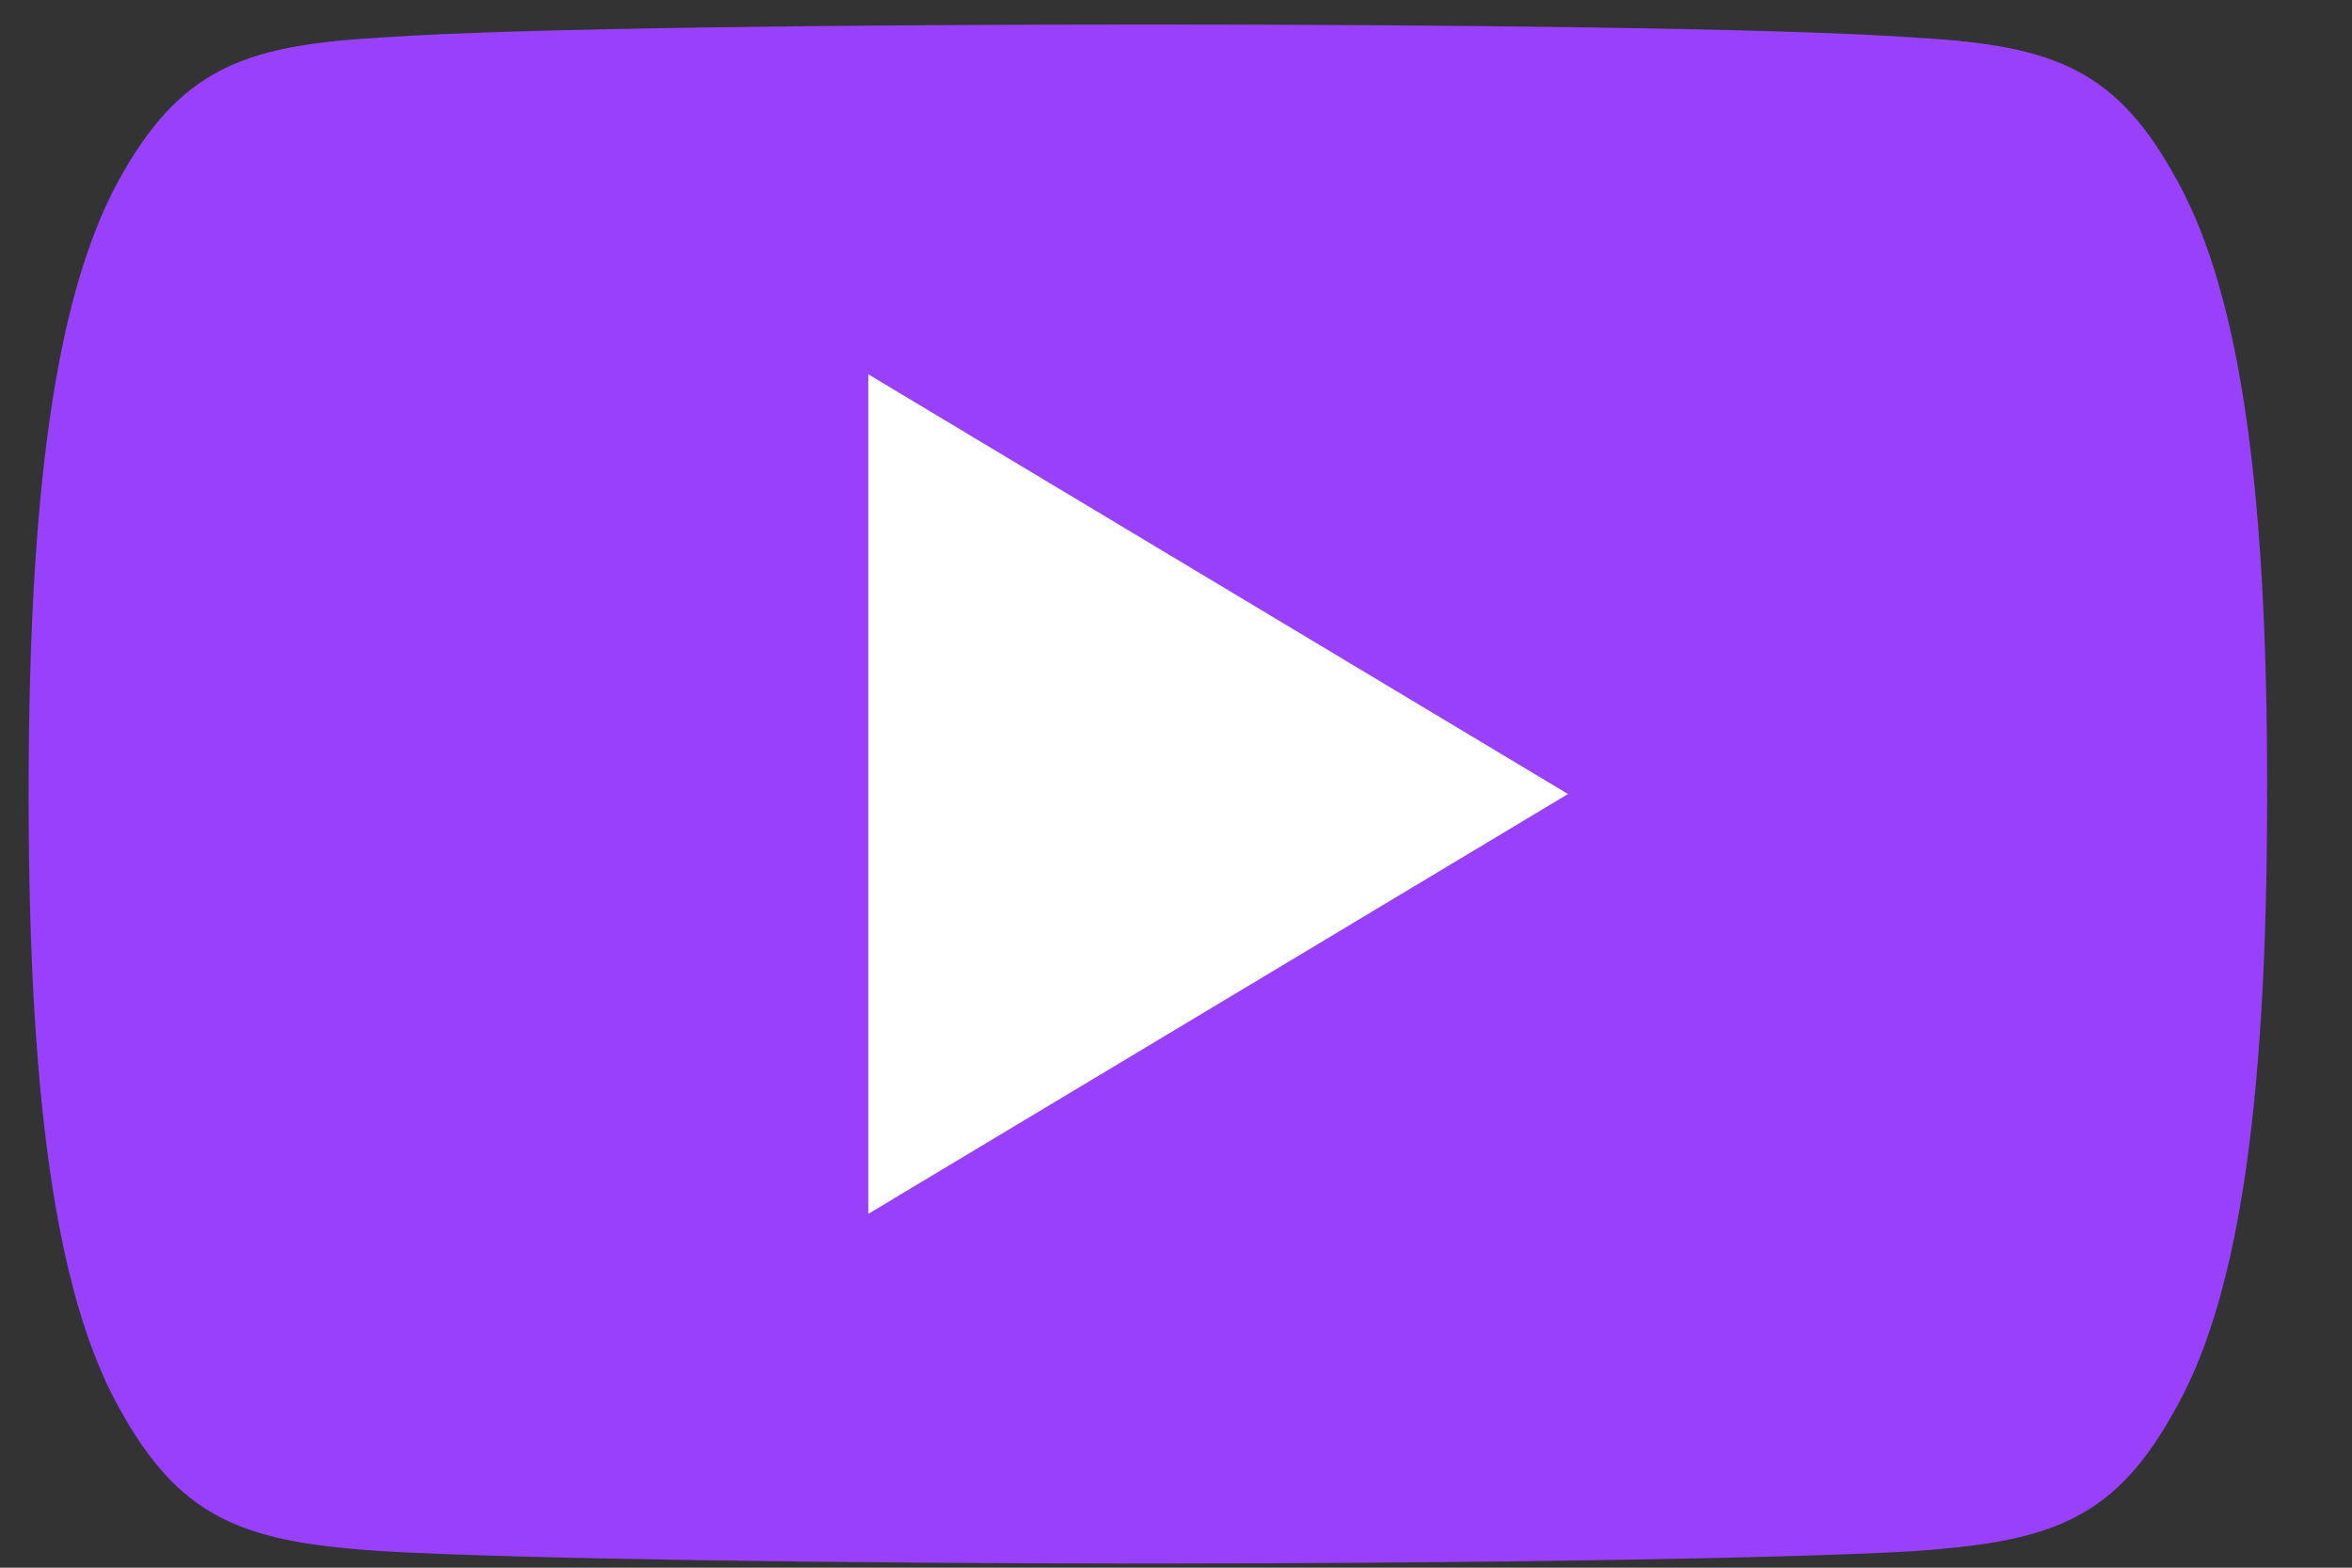
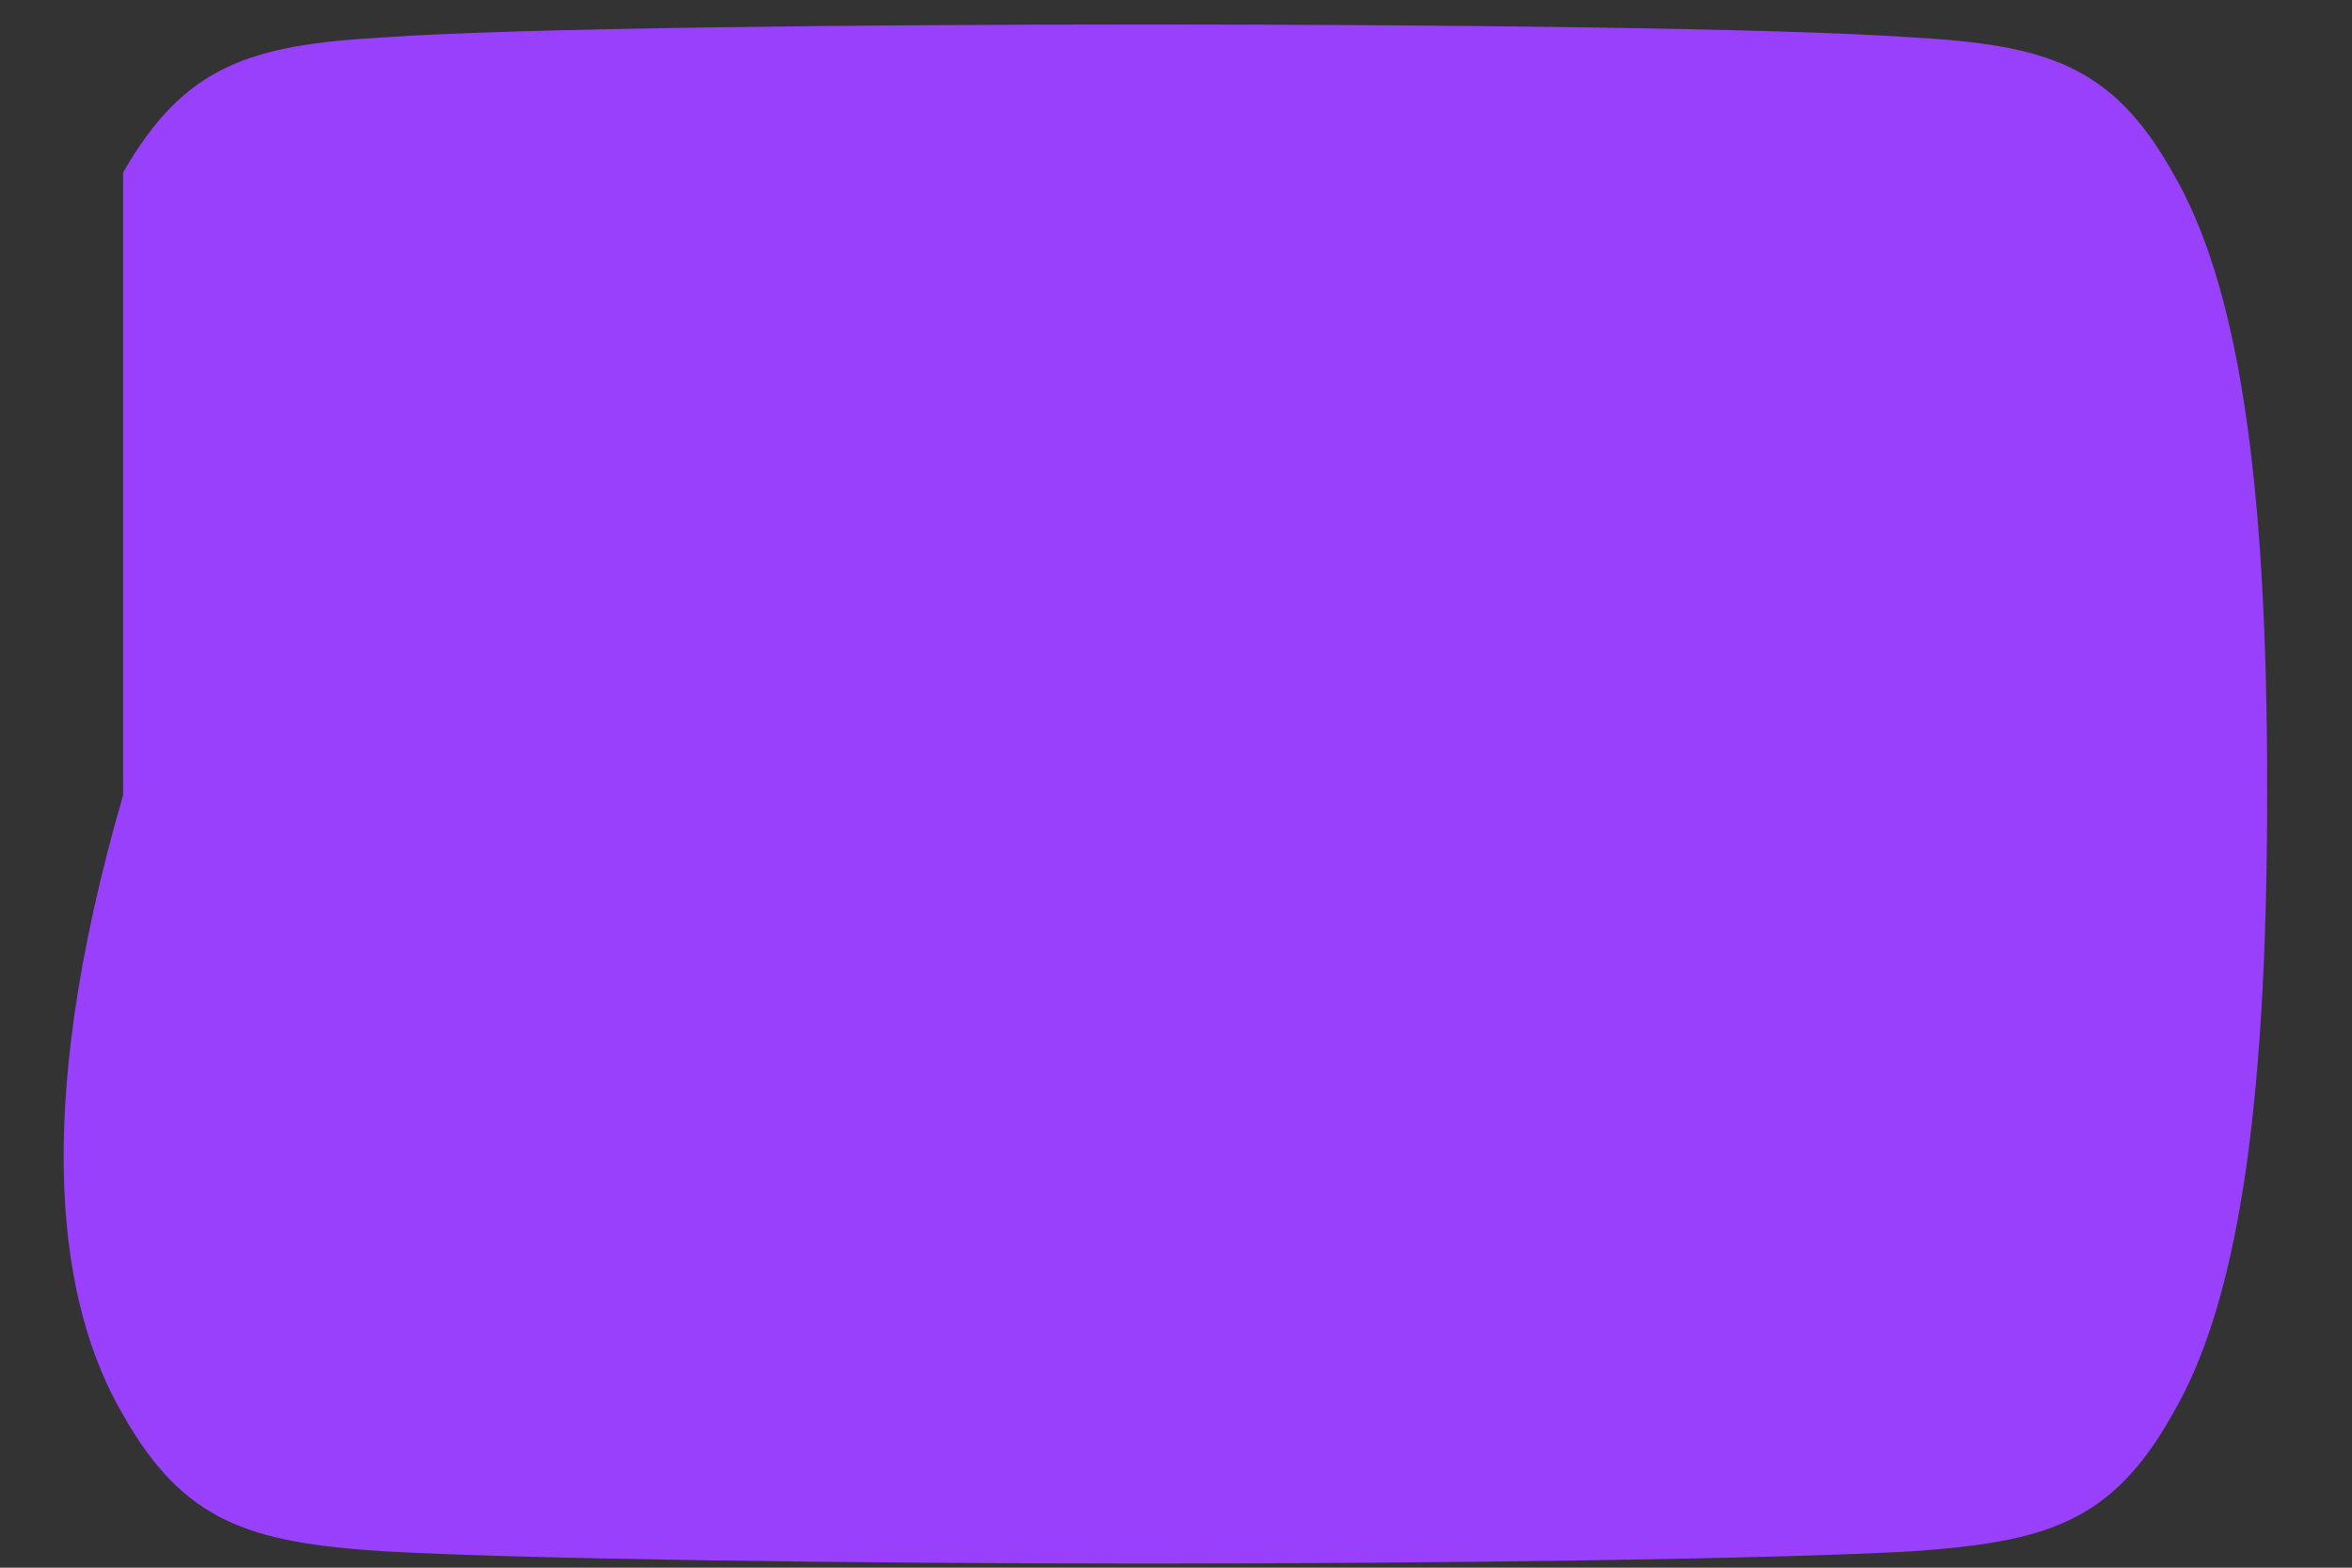
<svg xmlns="http://www.w3.org/2000/svg" width="24" height="16" viewBox="0 0 24 16" fill="none">
  <rect x="0" y="0" width="24" height="16" fill="#333333" stroke="none" />
-   <path d="M22.17 1.761C21.552 0.661 20.879 0.458 19.505 0.381C18.136 0.286 14.697 0.25 11.716 0.25C8.729 0.25 5.29 0.286 3.921 0.381C2.559 0.458 1.886 0.661 1.256 1.761C0.619 2.862 0.292 4.76 0.292 8.098V8.104V8.11V8.116C0.292 11.442 0.619 13.352 1.256 14.441C1.88 15.542 2.553 15.744 3.921 15.833C5.29 15.911 8.729 15.958 11.716 15.958C14.697 15.958 18.136 15.911 19.505 15.833C20.873 15.738 21.546 15.542 22.164 14.441C22.807 13.352 23.134 11.442 23.134 8.116V8.11C23.134 8.11 23.134 8.11 23.134 8.104C23.14 4.76 22.813 2.862 22.17 1.761Z" fill="#9840FC" />
-   <path d="M8.86 12.389V3.82L16 8.104L8.86 12.389Z" fill="white" />
+   <path d="M22.17 1.761C21.552 0.661 20.879 0.458 19.505 0.381C18.136 0.286 14.697 0.25 11.716 0.25C8.729 0.25 5.29 0.286 3.921 0.381C2.559 0.458 1.886 0.661 1.256 1.761V8.104V8.11V8.116C0.292 11.442 0.619 13.352 1.256 14.441C1.88 15.542 2.553 15.744 3.921 15.833C5.29 15.911 8.729 15.958 11.716 15.958C14.697 15.958 18.136 15.911 19.505 15.833C20.873 15.738 21.546 15.542 22.164 14.441C22.807 13.352 23.134 11.442 23.134 8.116V8.11C23.134 8.11 23.134 8.11 23.134 8.104C23.14 4.76 22.813 2.862 22.17 1.761Z" fill="#9840FC" />
</svg>